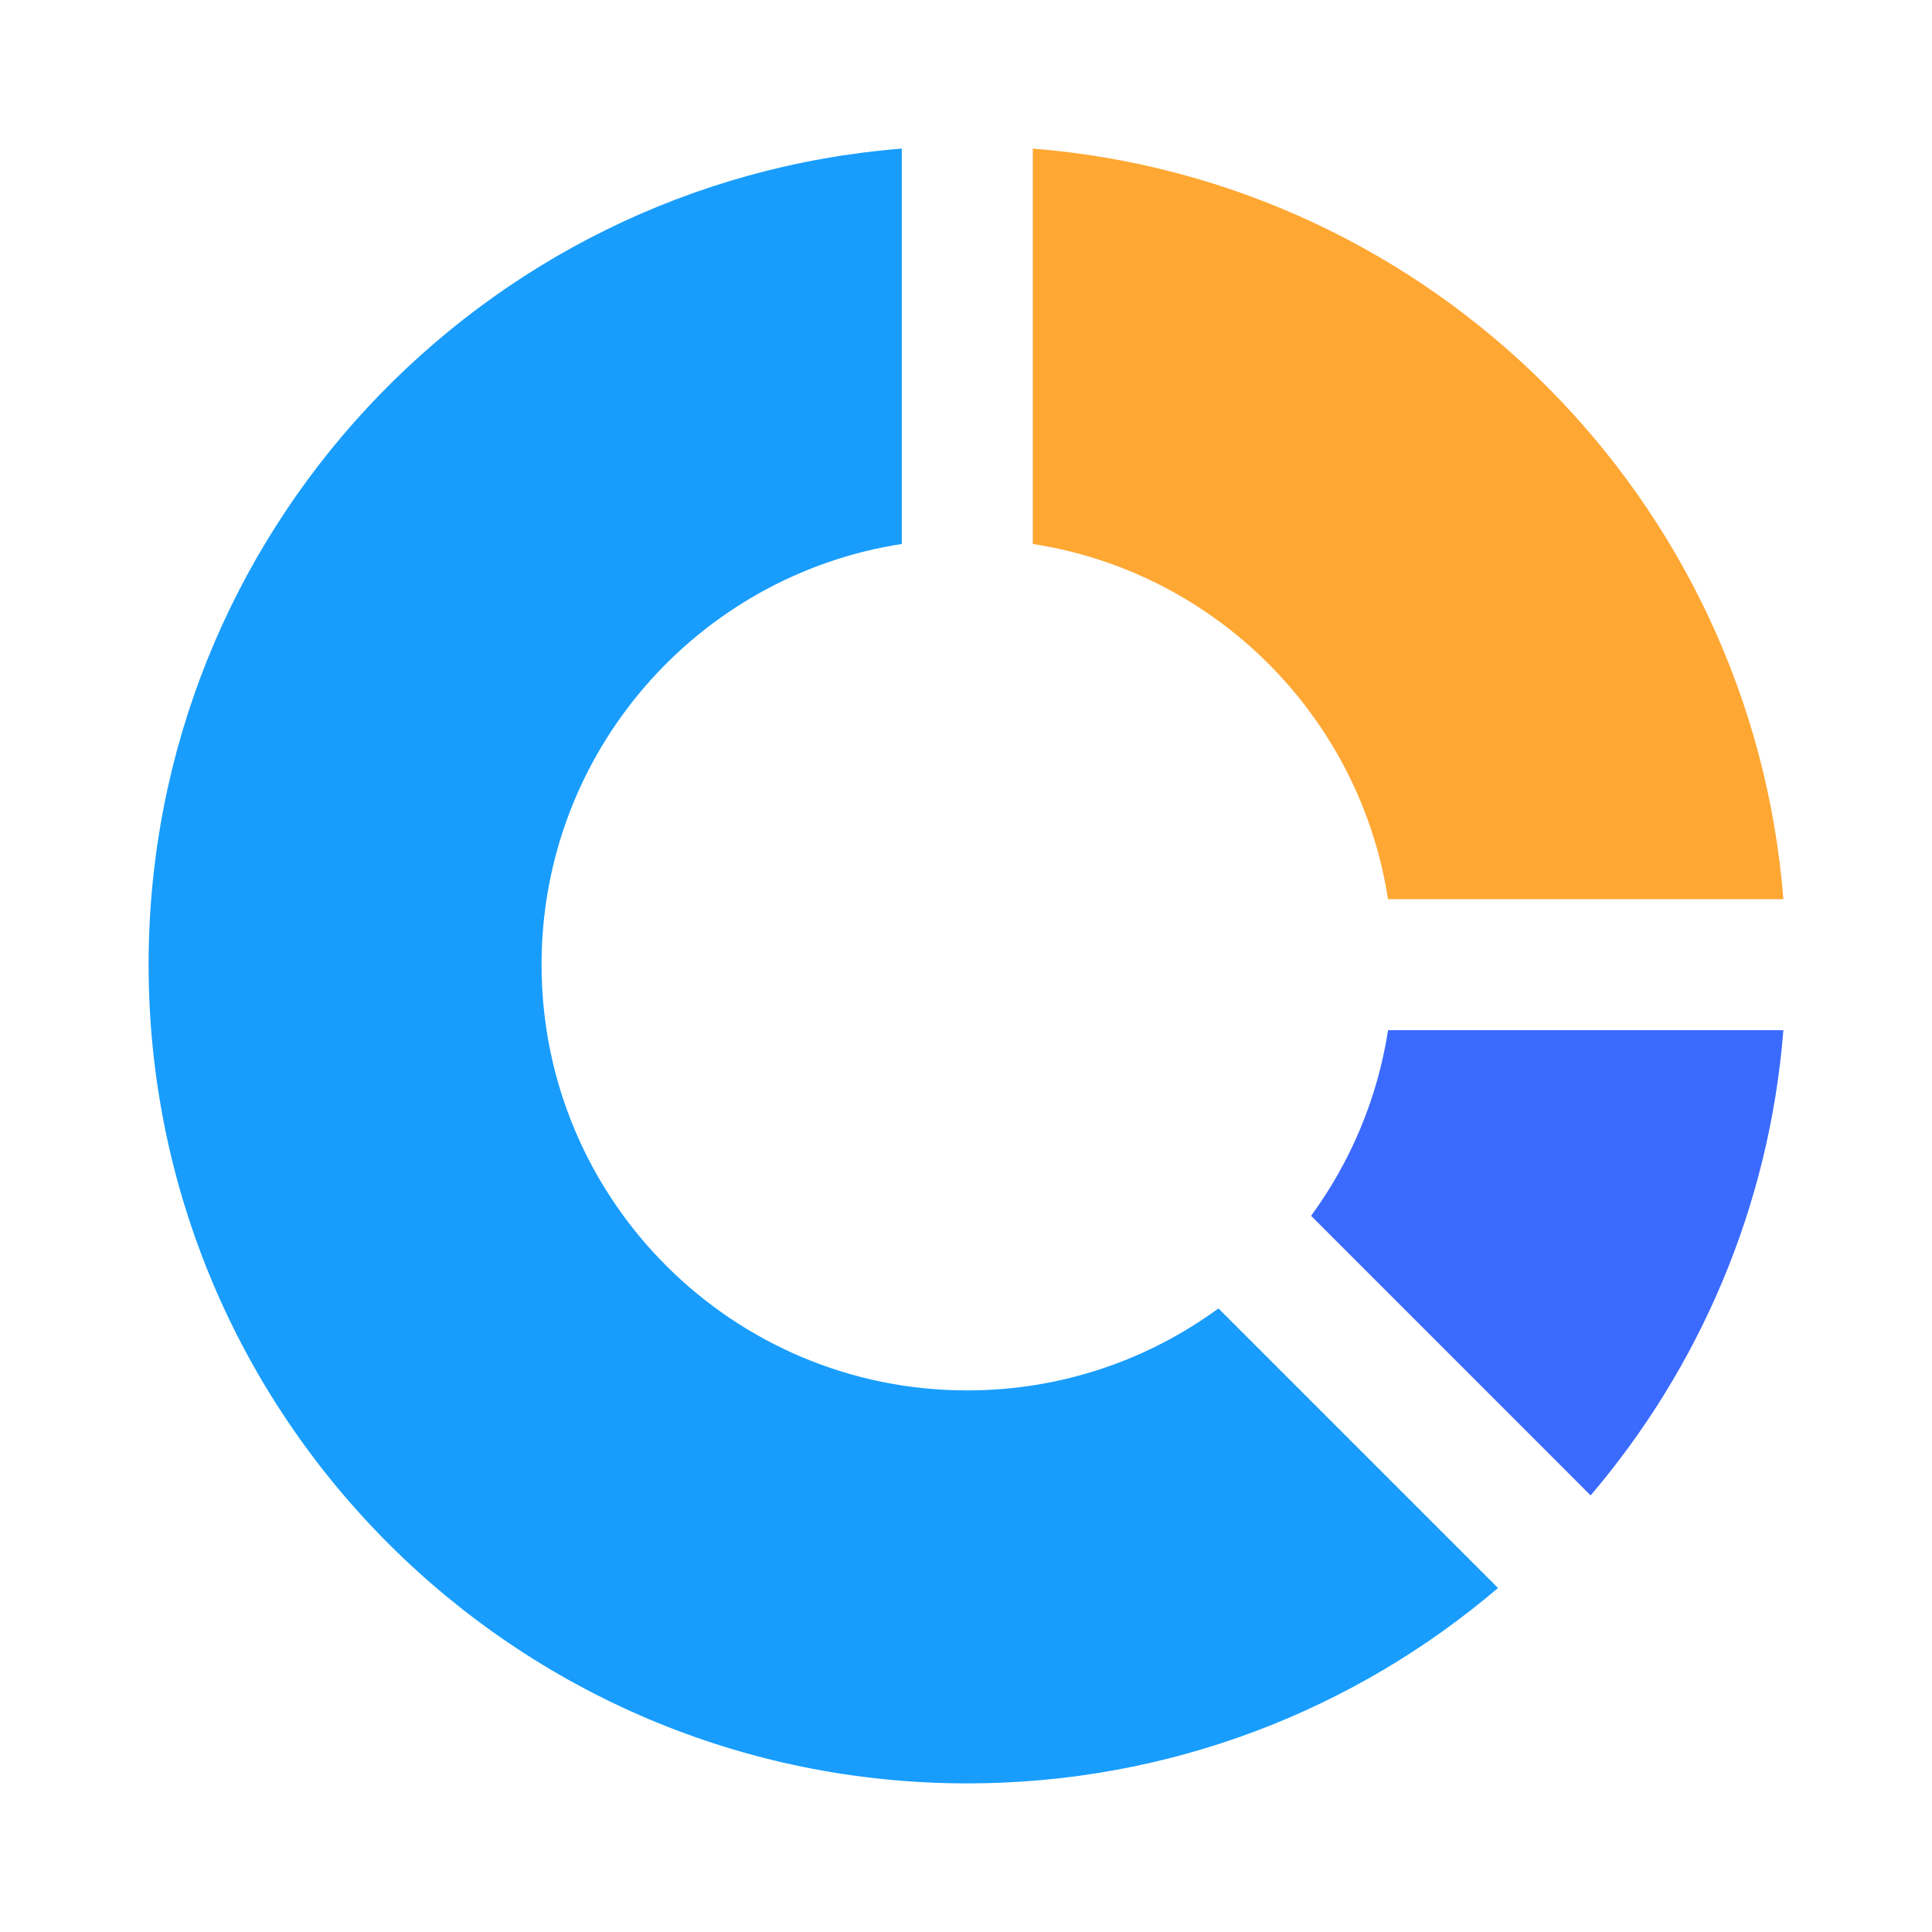
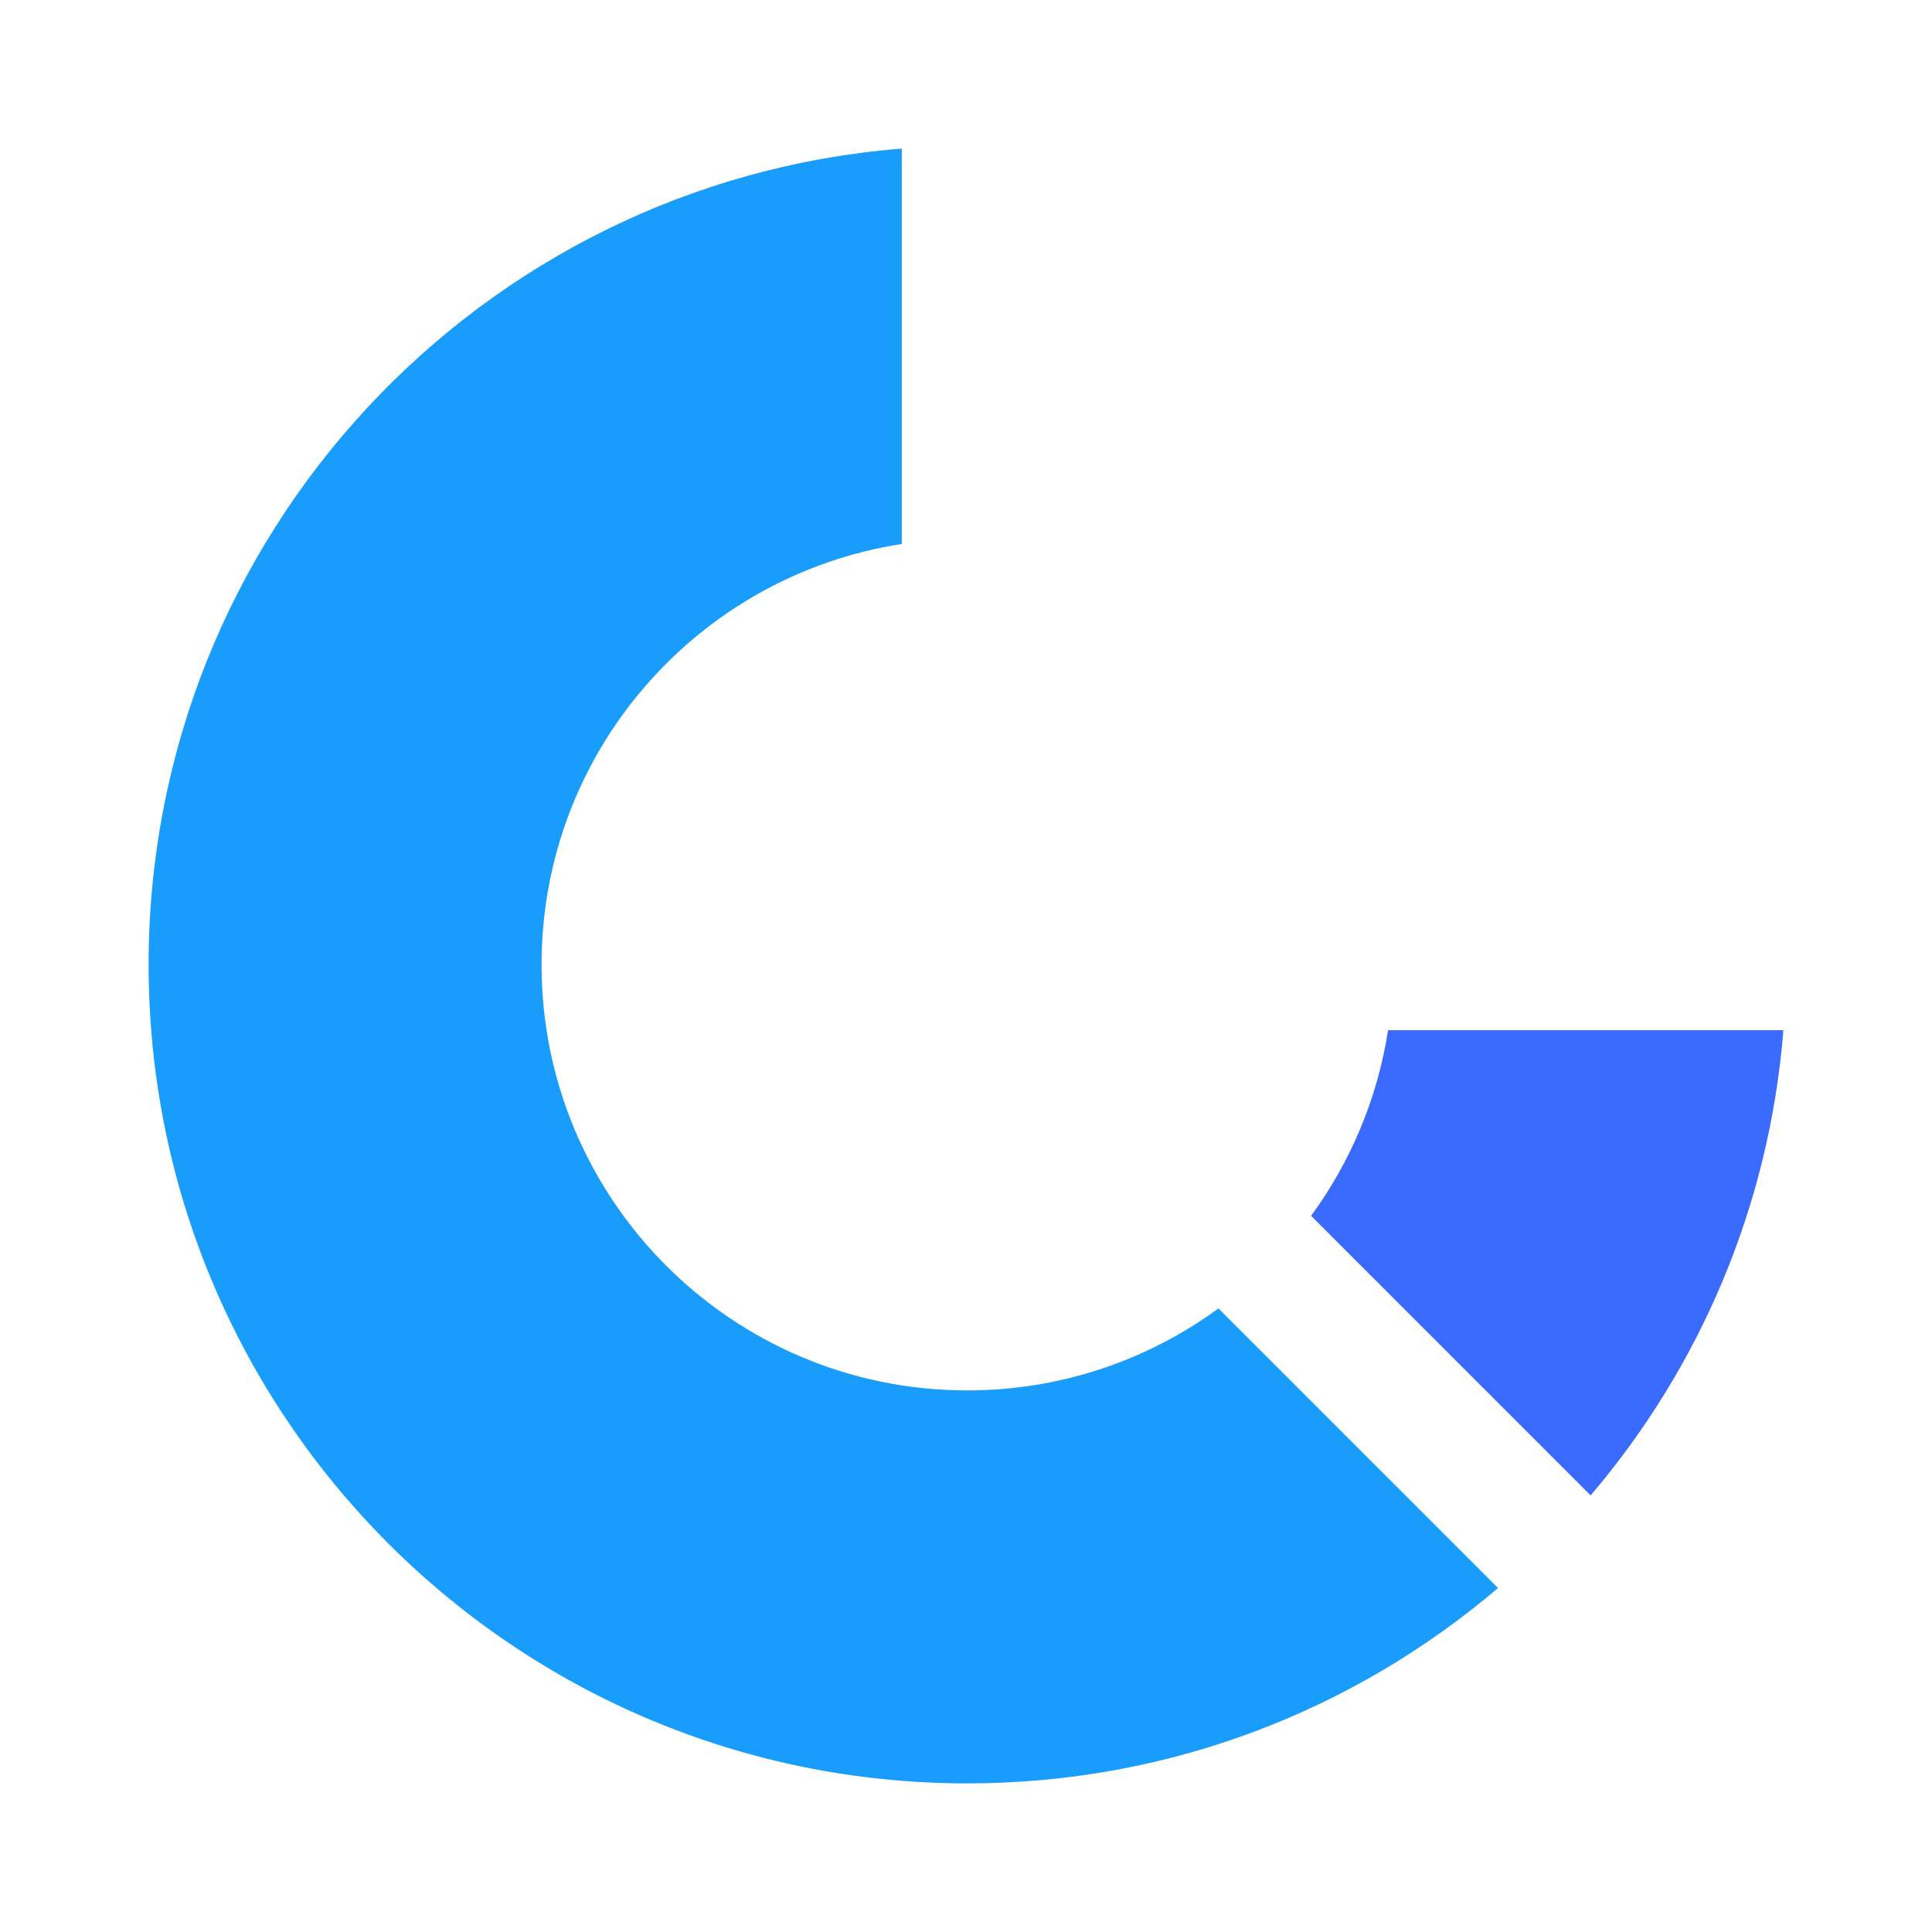
<svg xmlns="http://www.w3.org/2000/svg" version="1.1" id="Layer_1" x="0px" y="0px" width="73.701px" height="73.701px" viewBox="0 0 73.701 73.701" enable-background="new 0 0 73.701 73.701" xml:space="preserve">
-   <path fill="#FFA733" d="M39.399,5.669c15.254,1.208,27.425,13.377,28.632,28.633H52.949c-1.075-6.969-6.581-12.475-13.55-13.551  V5.669L39.399,5.669z" />
  <path fill="#3B6AFE" d="M68.031,39.3c-0.534,6.743-3.212,12.889-7.353,17.746L50.015,46.381c1.498-2.048,2.531-4.463,2.936-7.081  H68.031L68.031,39.3z" />
  <path fill="#189DFD" d="M57.146,60.578L46.481,49.913c-2.686,1.965-5.998,3.128-9.582,3.128c-8.971,0-16.24-7.271-16.24-16.241  c0-8.12,5.957-14.846,13.742-16.049V5.669C18.324,6.942,5.669,20.393,5.669,36.8c0,17.25,13.983,31.232,31.231,31.232  C44.627,68.032,51.694,65.226,57.146,60.578z" />
</svg>